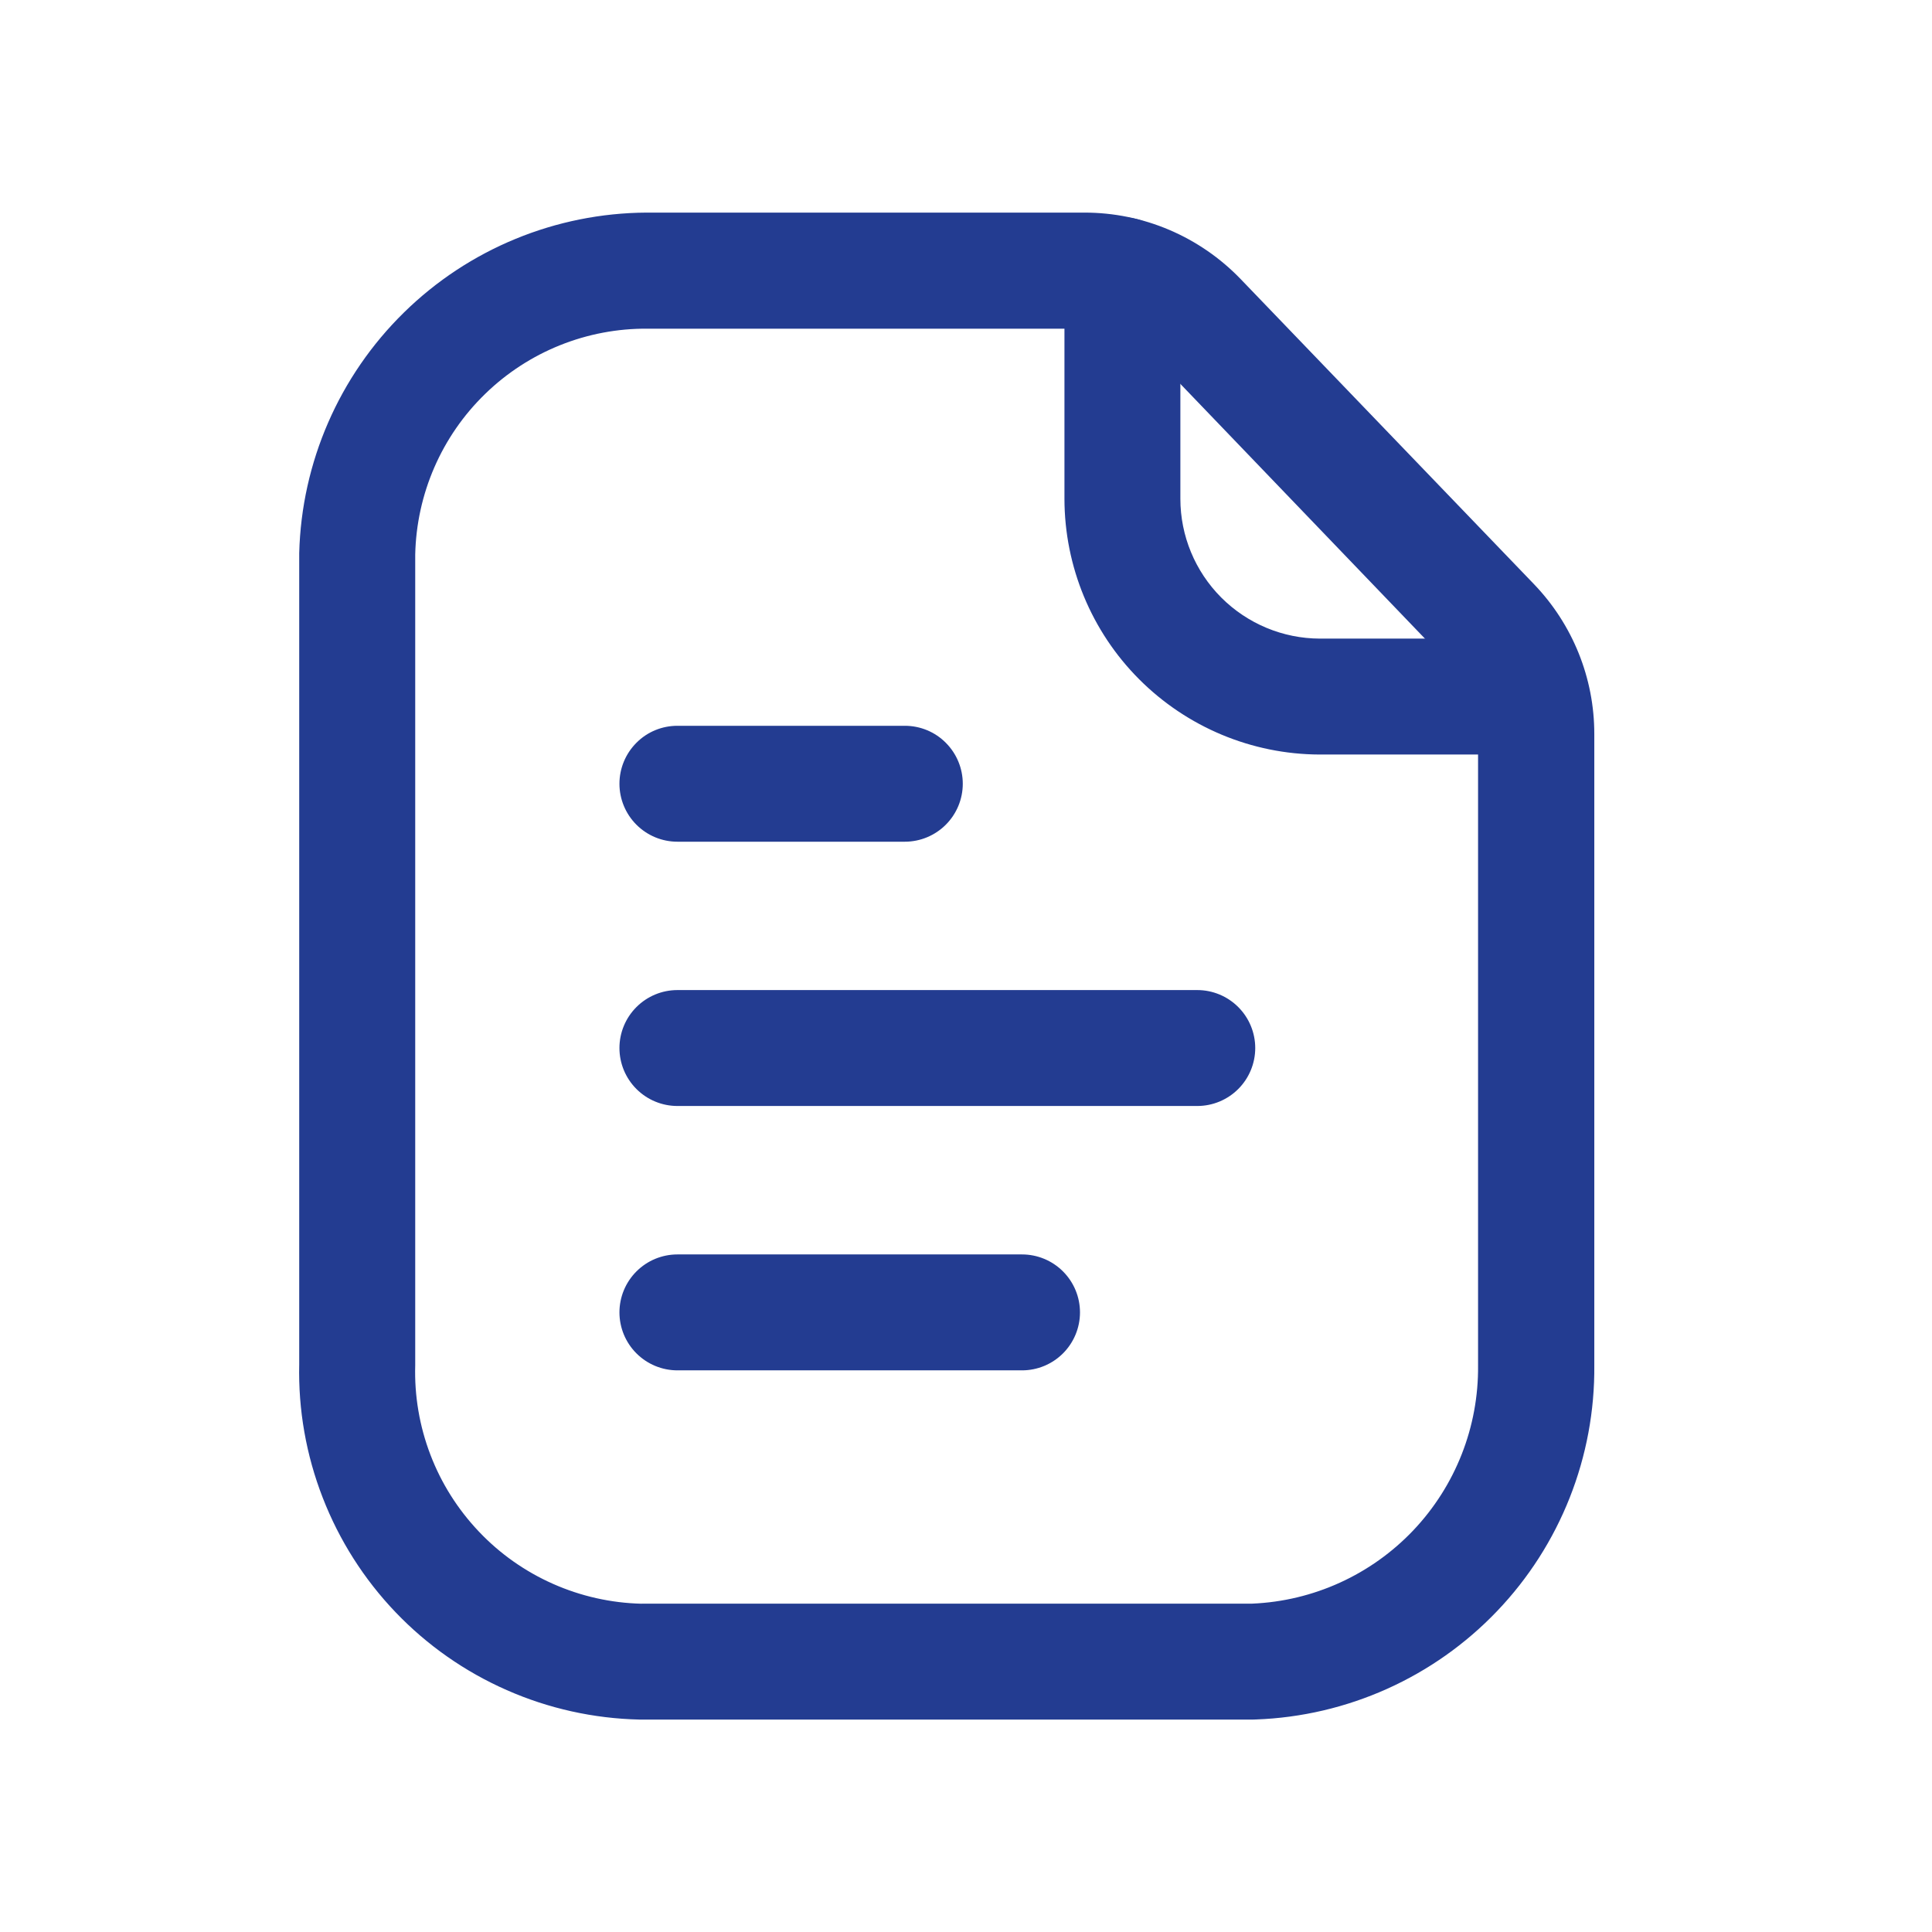
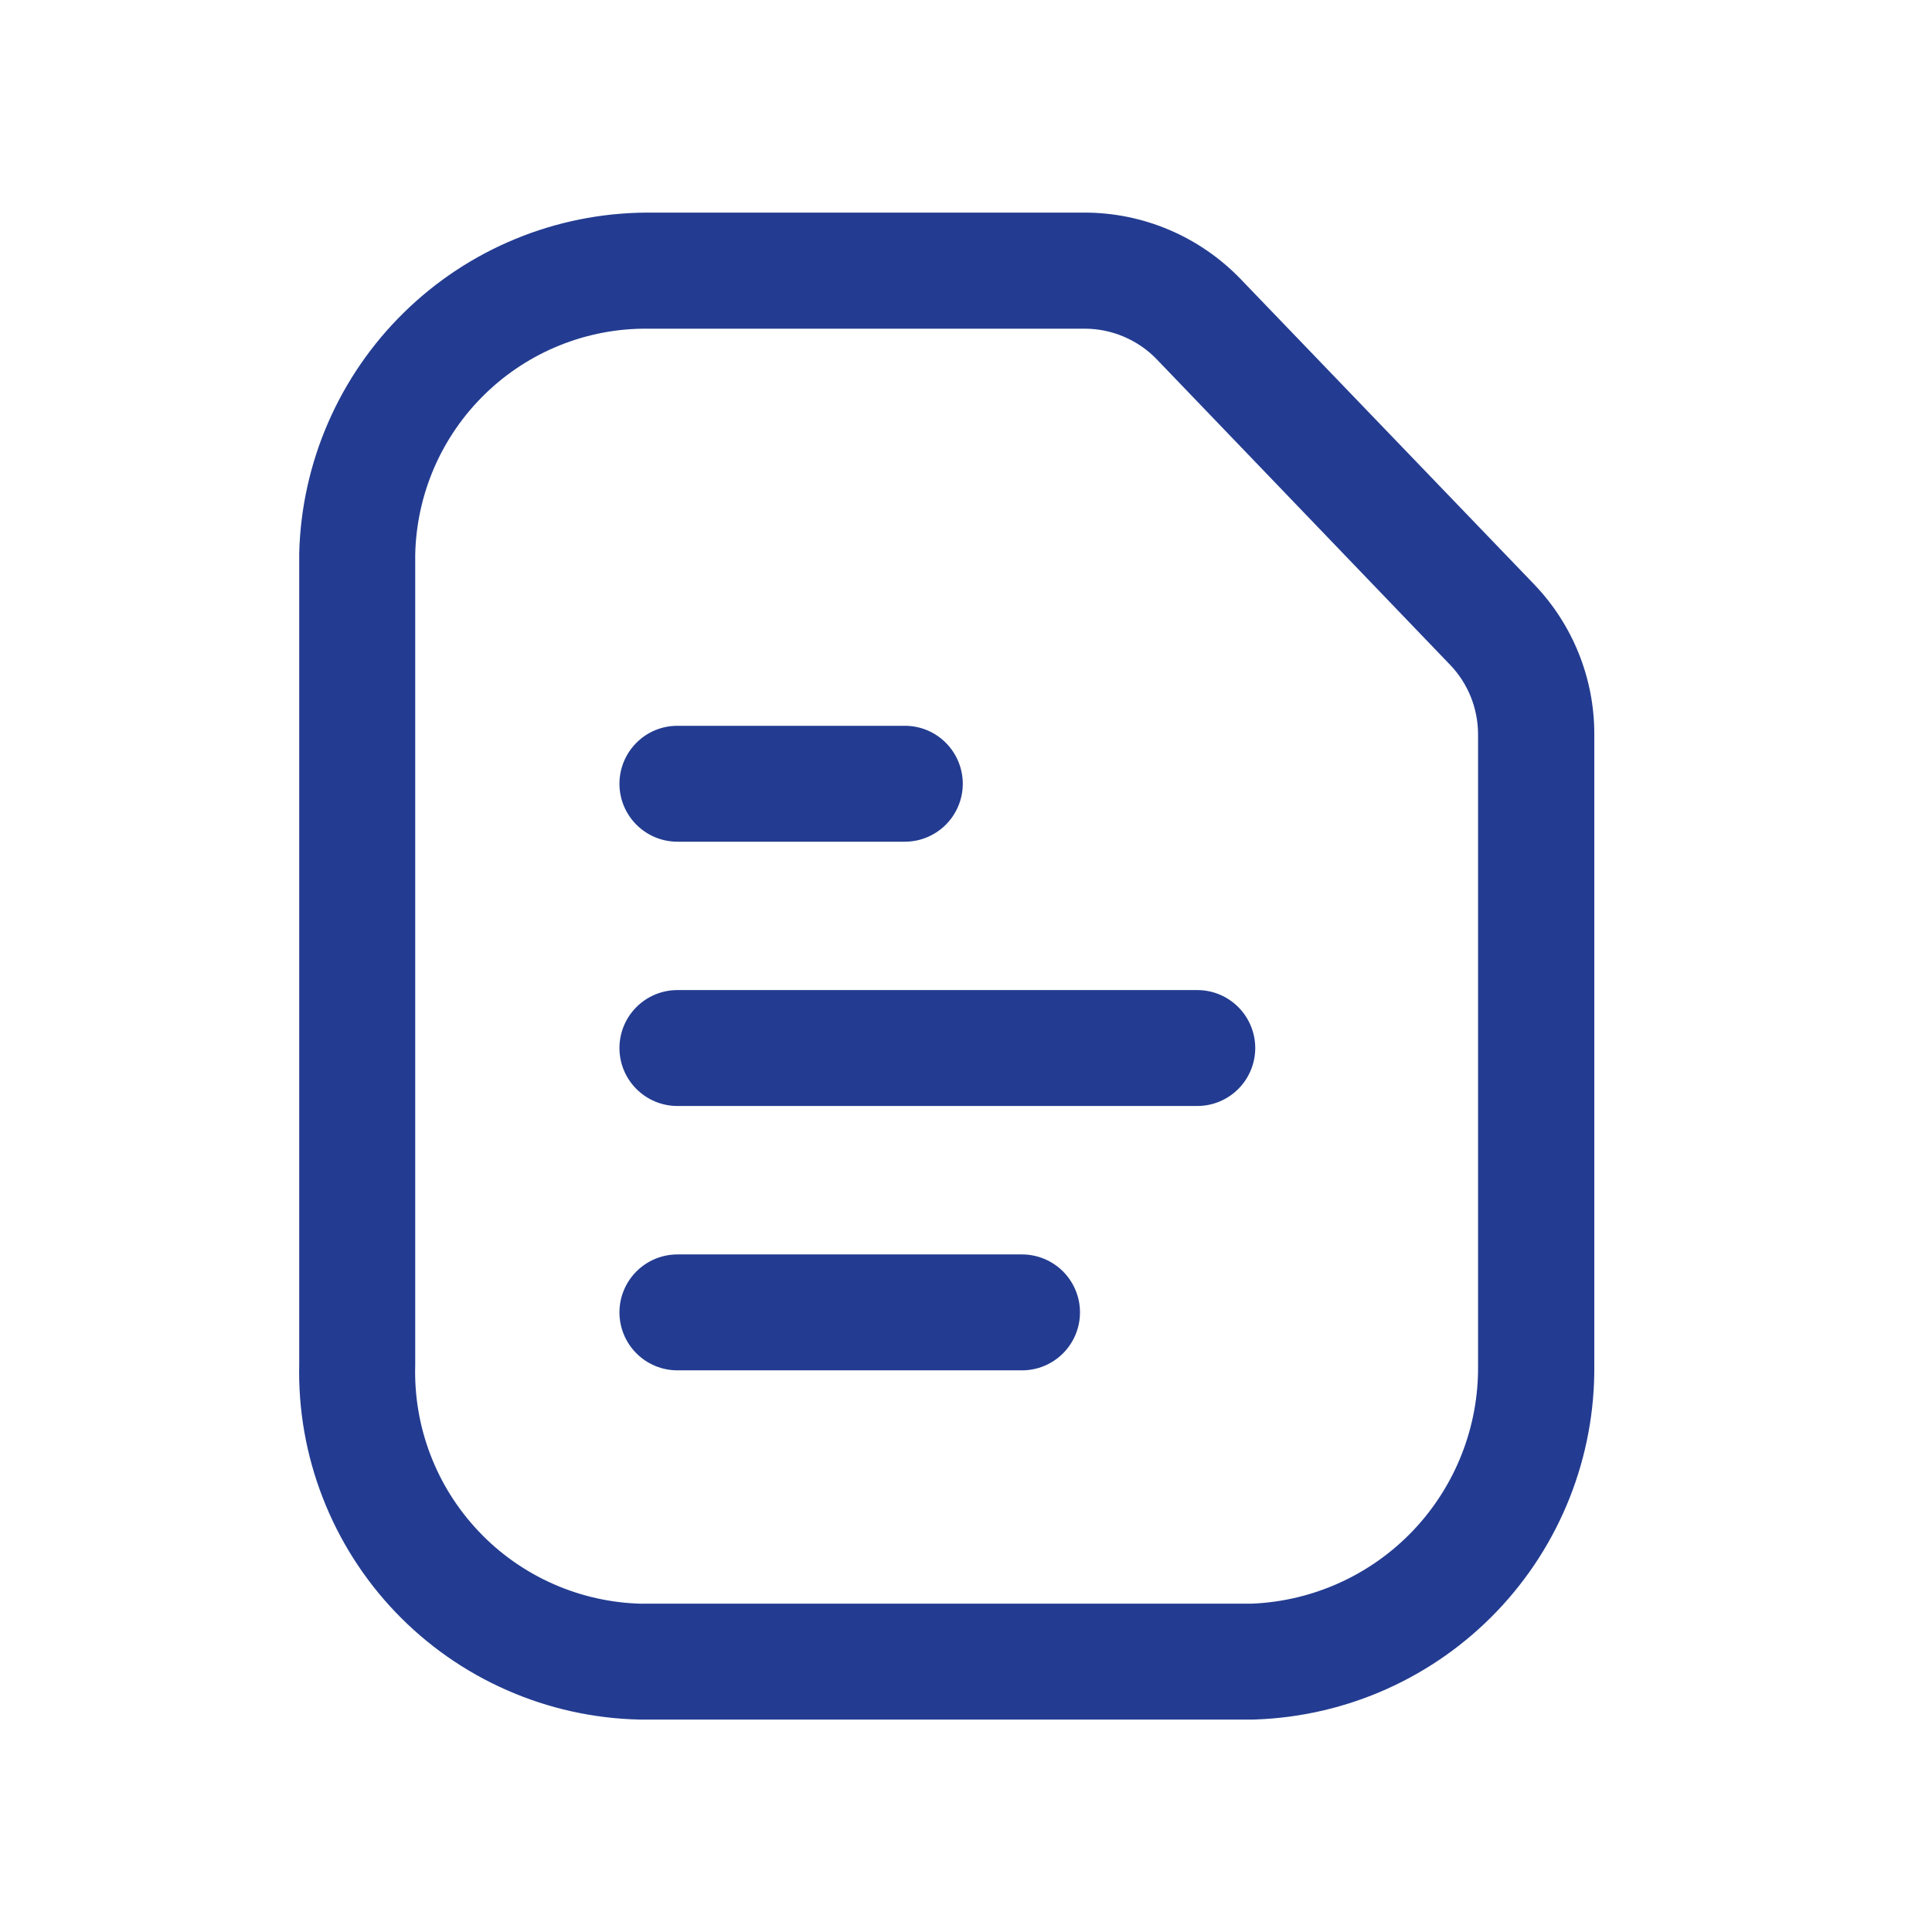
<svg xmlns="http://www.w3.org/2000/svg" width="24" height="24" viewBox="0 0 24 24" fill="none">
  <path d="M15.57 21.361H7.941C7.374 21.348 6.814 21.224 6.295 20.995C5.776 20.767 5.306 20.438 4.914 20.028C4.522 19.618 4.214 19.134 4.009 18.605C3.803 18.076 3.704 17.512 3.717 16.945V6.87C3.746 5.743 4.213 4.671 5.018 3.882C5.823 3.092 6.904 2.647 8.032 2.641H13.472C13.835 2.641 14.193 2.714 14.526 2.856C14.859 2.998 15.161 3.206 15.412 3.467L19.056 7.257C19.537 7.758 19.806 8.425 19.805 9.12V16.958C19.816 18.095 19.383 19.192 18.597 20.014C17.812 20.836 16.736 21.319 15.6 21.36C15.59 21.361 15.58 21.361 15.57 21.361ZM7.971 19.921H15.555C16.315 19.889 17.033 19.562 17.557 19.01C18.081 18.457 18.369 17.723 18.361 16.962V9.121C18.36 8.798 18.236 8.489 18.012 8.257L14.373 4.467C14.257 4.345 14.117 4.249 13.962 4.183C13.808 4.117 13.642 4.083 13.473 4.083H8.048C7.294 4.076 6.568 4.367 6.027 4.893C5.486 5.418 5.174 6.136 5.158 6.89V16.96C5.147 17.339 5.211 17.717 5.347 18.072C5.482 18.426 5.687 18.75 5.948 19.025C6.209 19.301 6.522 19.521 6.869 19.675C7.216 19.829 7.59 19.913 7.97 19.922L7.971 19.921Z" fill="#233C91" />
-   <path d="M19.019 9.373H16.391C15.55 9.37 14.745 9.033 14.151 8.438C13.557 7.843 13.224 7.036 13.223 6.196V3.419C13.223 3.228 13.299 3.045 13.434 2.91C13.569 2.775 13.752 2.699 13.943 2.699C14.134 2.699 14.317 2.775 14.452 2.91C14.587 3.045 14.663 3.228 14.663 3.419V6.196C14.663 6.656 14.846 7.097 15.171 7.423C15.496 7.748 15.936 7.932 16.396 7.933H19.023C19.214 7.933 19.397 8.009 19.532 8.144C19.667 8.279 19.743 8.462 19.743 8.653C19.743 8.844 19.667 9.027 19.532 9.162C19.397 9.297 19.214 9.373 19.023 9.373H19.019Z" fill="#233C91" />
  <path d="M12.696 17.023H8.415C8.224 17.023 8.041 16.947 7.906 16.812C7.771 16.677 7.695 16.494 7.695 16.303C7.695 16.112 7.771 15.929 7.906 15.794C8.041 15.659 8.224 15.583 8.415 15.583H12.696C12.887 15.583 13.07 15.659 13.205 15.794C13.34 15.929 13.416 16.112 13.416 16.303C13.416 16.494 13.34 16.677 13.205 16.812C13.07 16.947 12.887 17.023 12.696 17.023ZM14.873 13.739H8.415C8.224 13.739 8.041 13.663 7.906 13.528C7.771 13.393 7.695 13.21 7.695 13.019C7.695 12.828 7.771 12.645 7.906 12.51C8.041 12.375 8.224 12.299 8.415 12.299H14.873C15.064 12.299 15.247 12.375 15.382 12.51C15.517 12.645 15.593 12.828 15.593 13.019C15.593 13.21 15.517 13.393 15.382 13.528C15.247 13.663 15.064 13.739 14.873 13.739ZM11.24 10.456H8.415C8.224 10.456 8.041 10.38 7.906 10.245C7.771 10.11 7.695 9.927 7.695 9.736C7.695 9.545 7.771 9.362 7.906 9.227C8.041 9.091 8.224 9.016 8.415 9.016H11.24C11.431 9.016 11.614 9.091 11.749 9.227C11.884 9.362 11.96 9.545 11.96 9.736C11.96 9.927 11.884 10.11 11.749 10.245C11.614 10.38 11.431 10.456 11.24 10.456Z" fill="#233C91" />
</svg>